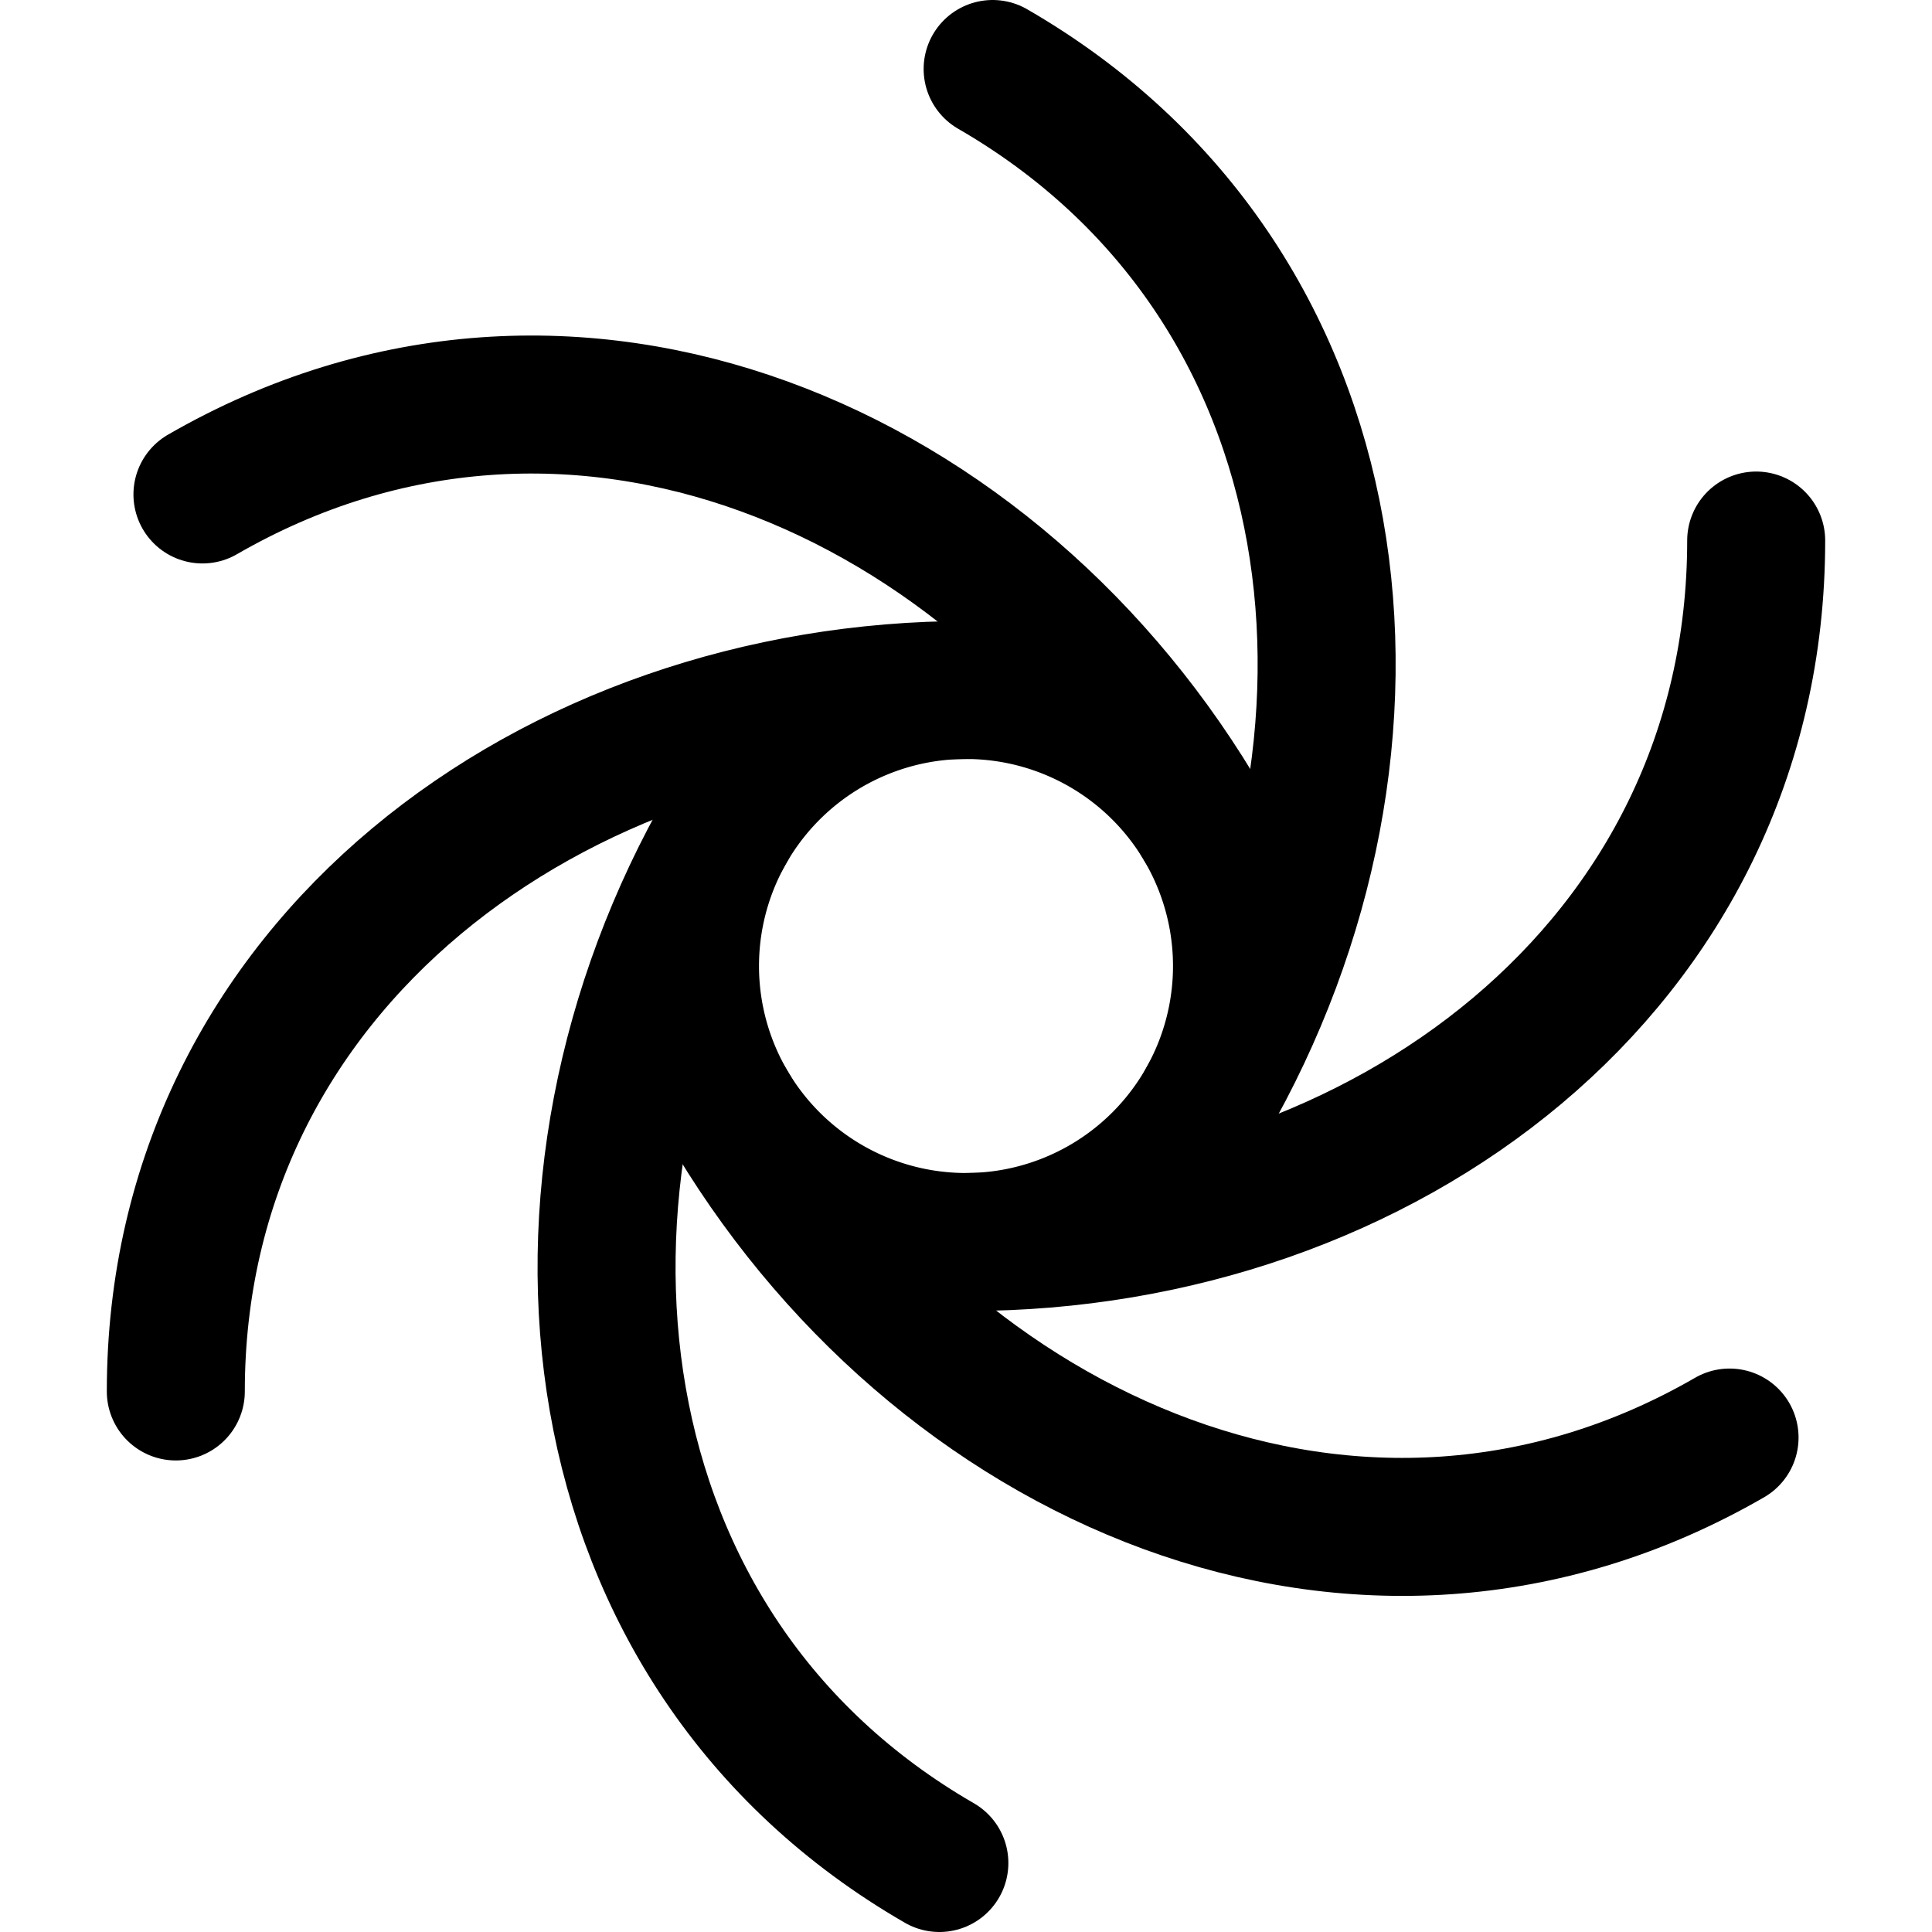
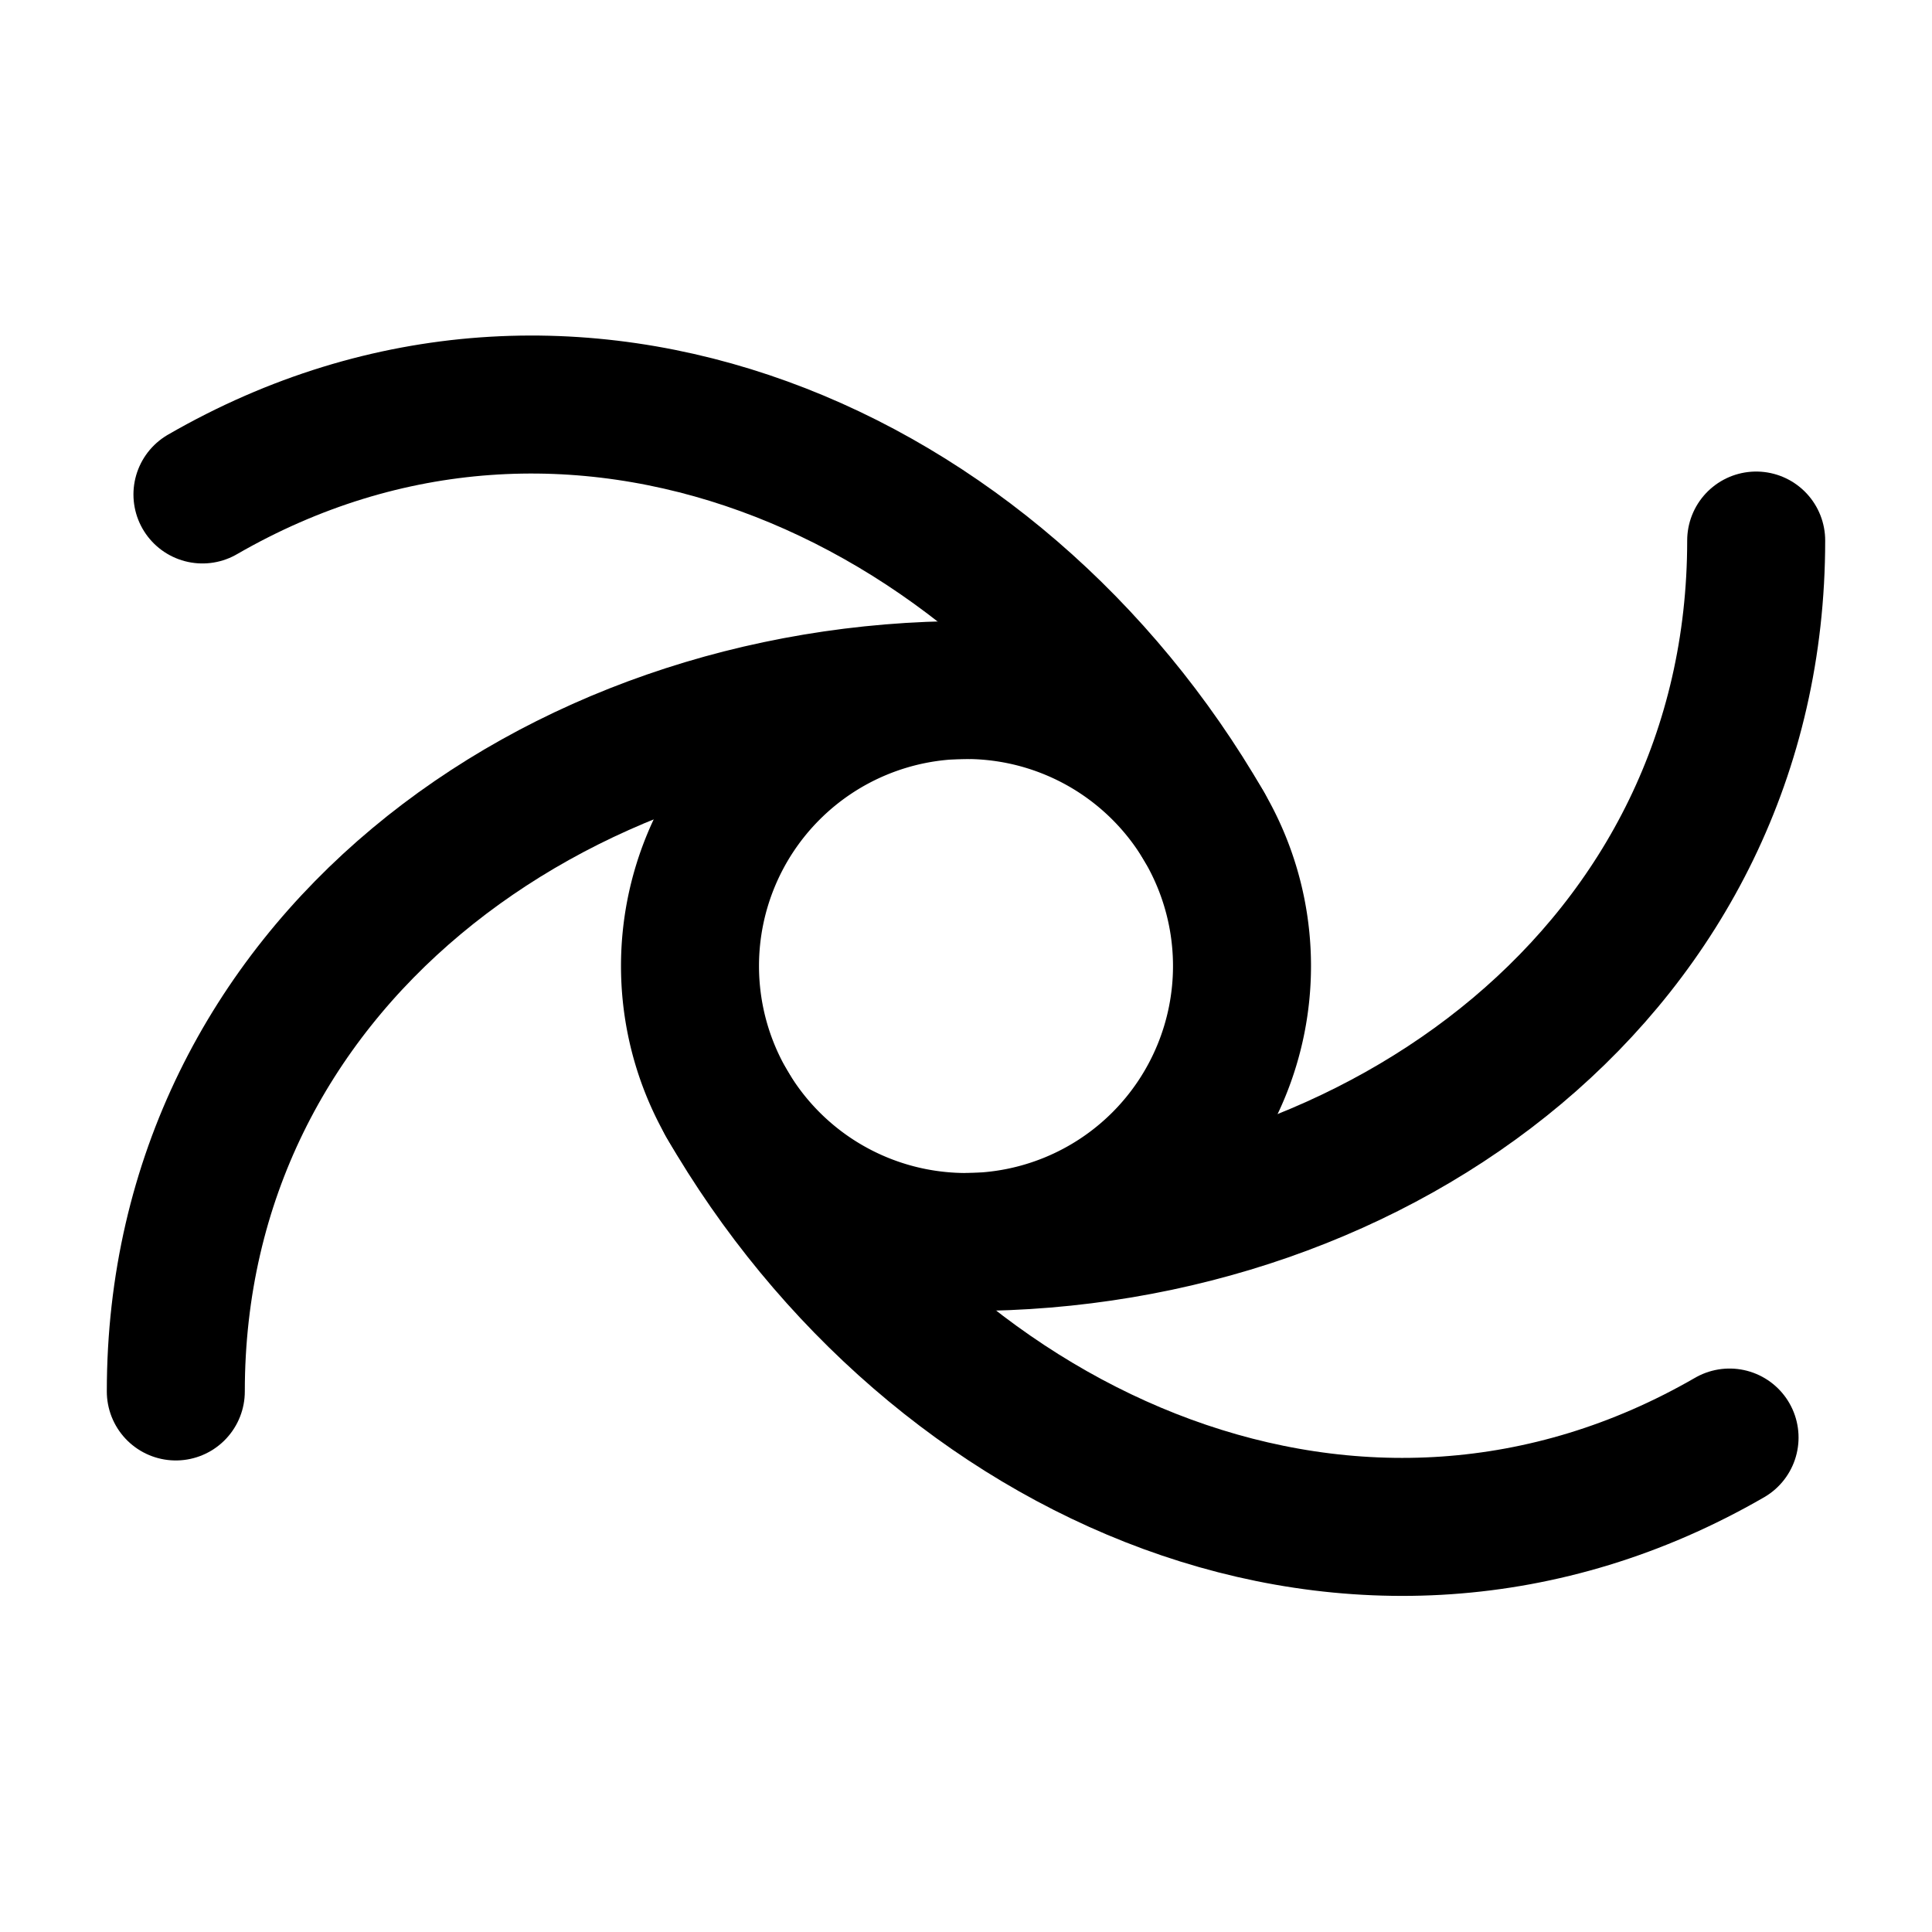
<svg xmlns="http://www.w3.org/2000/svg" width="800" height="800" viewBox="0 0 14 14">
  <g fill="none" stroke="currentColor" stroke-linecap="round" stroke-linejoin="round">
    <path d="M7.013 9c3 0 5.713-2 5.713-5.083M7.013 5c-3 0-5.739 2-5.739 5.083" />
    <path d="M5 7a2 2 0 1 0 4 0a2 2 0 1 0-4 0" />
-     <path d="M8.739 7.989C10.239 5.39 9.863 2.042 7.193.5M5.274 5.989c-1.5 2.598-1.137 5.97 1.533 7.511" />
    <path d="M8.726 5.989c-1.5-2.598-4.589-3.947-7.259-2.406m3.794 4.406c1.5 2.598 4.602 3.97 7.272 2.428" />
  </g>
</svg>